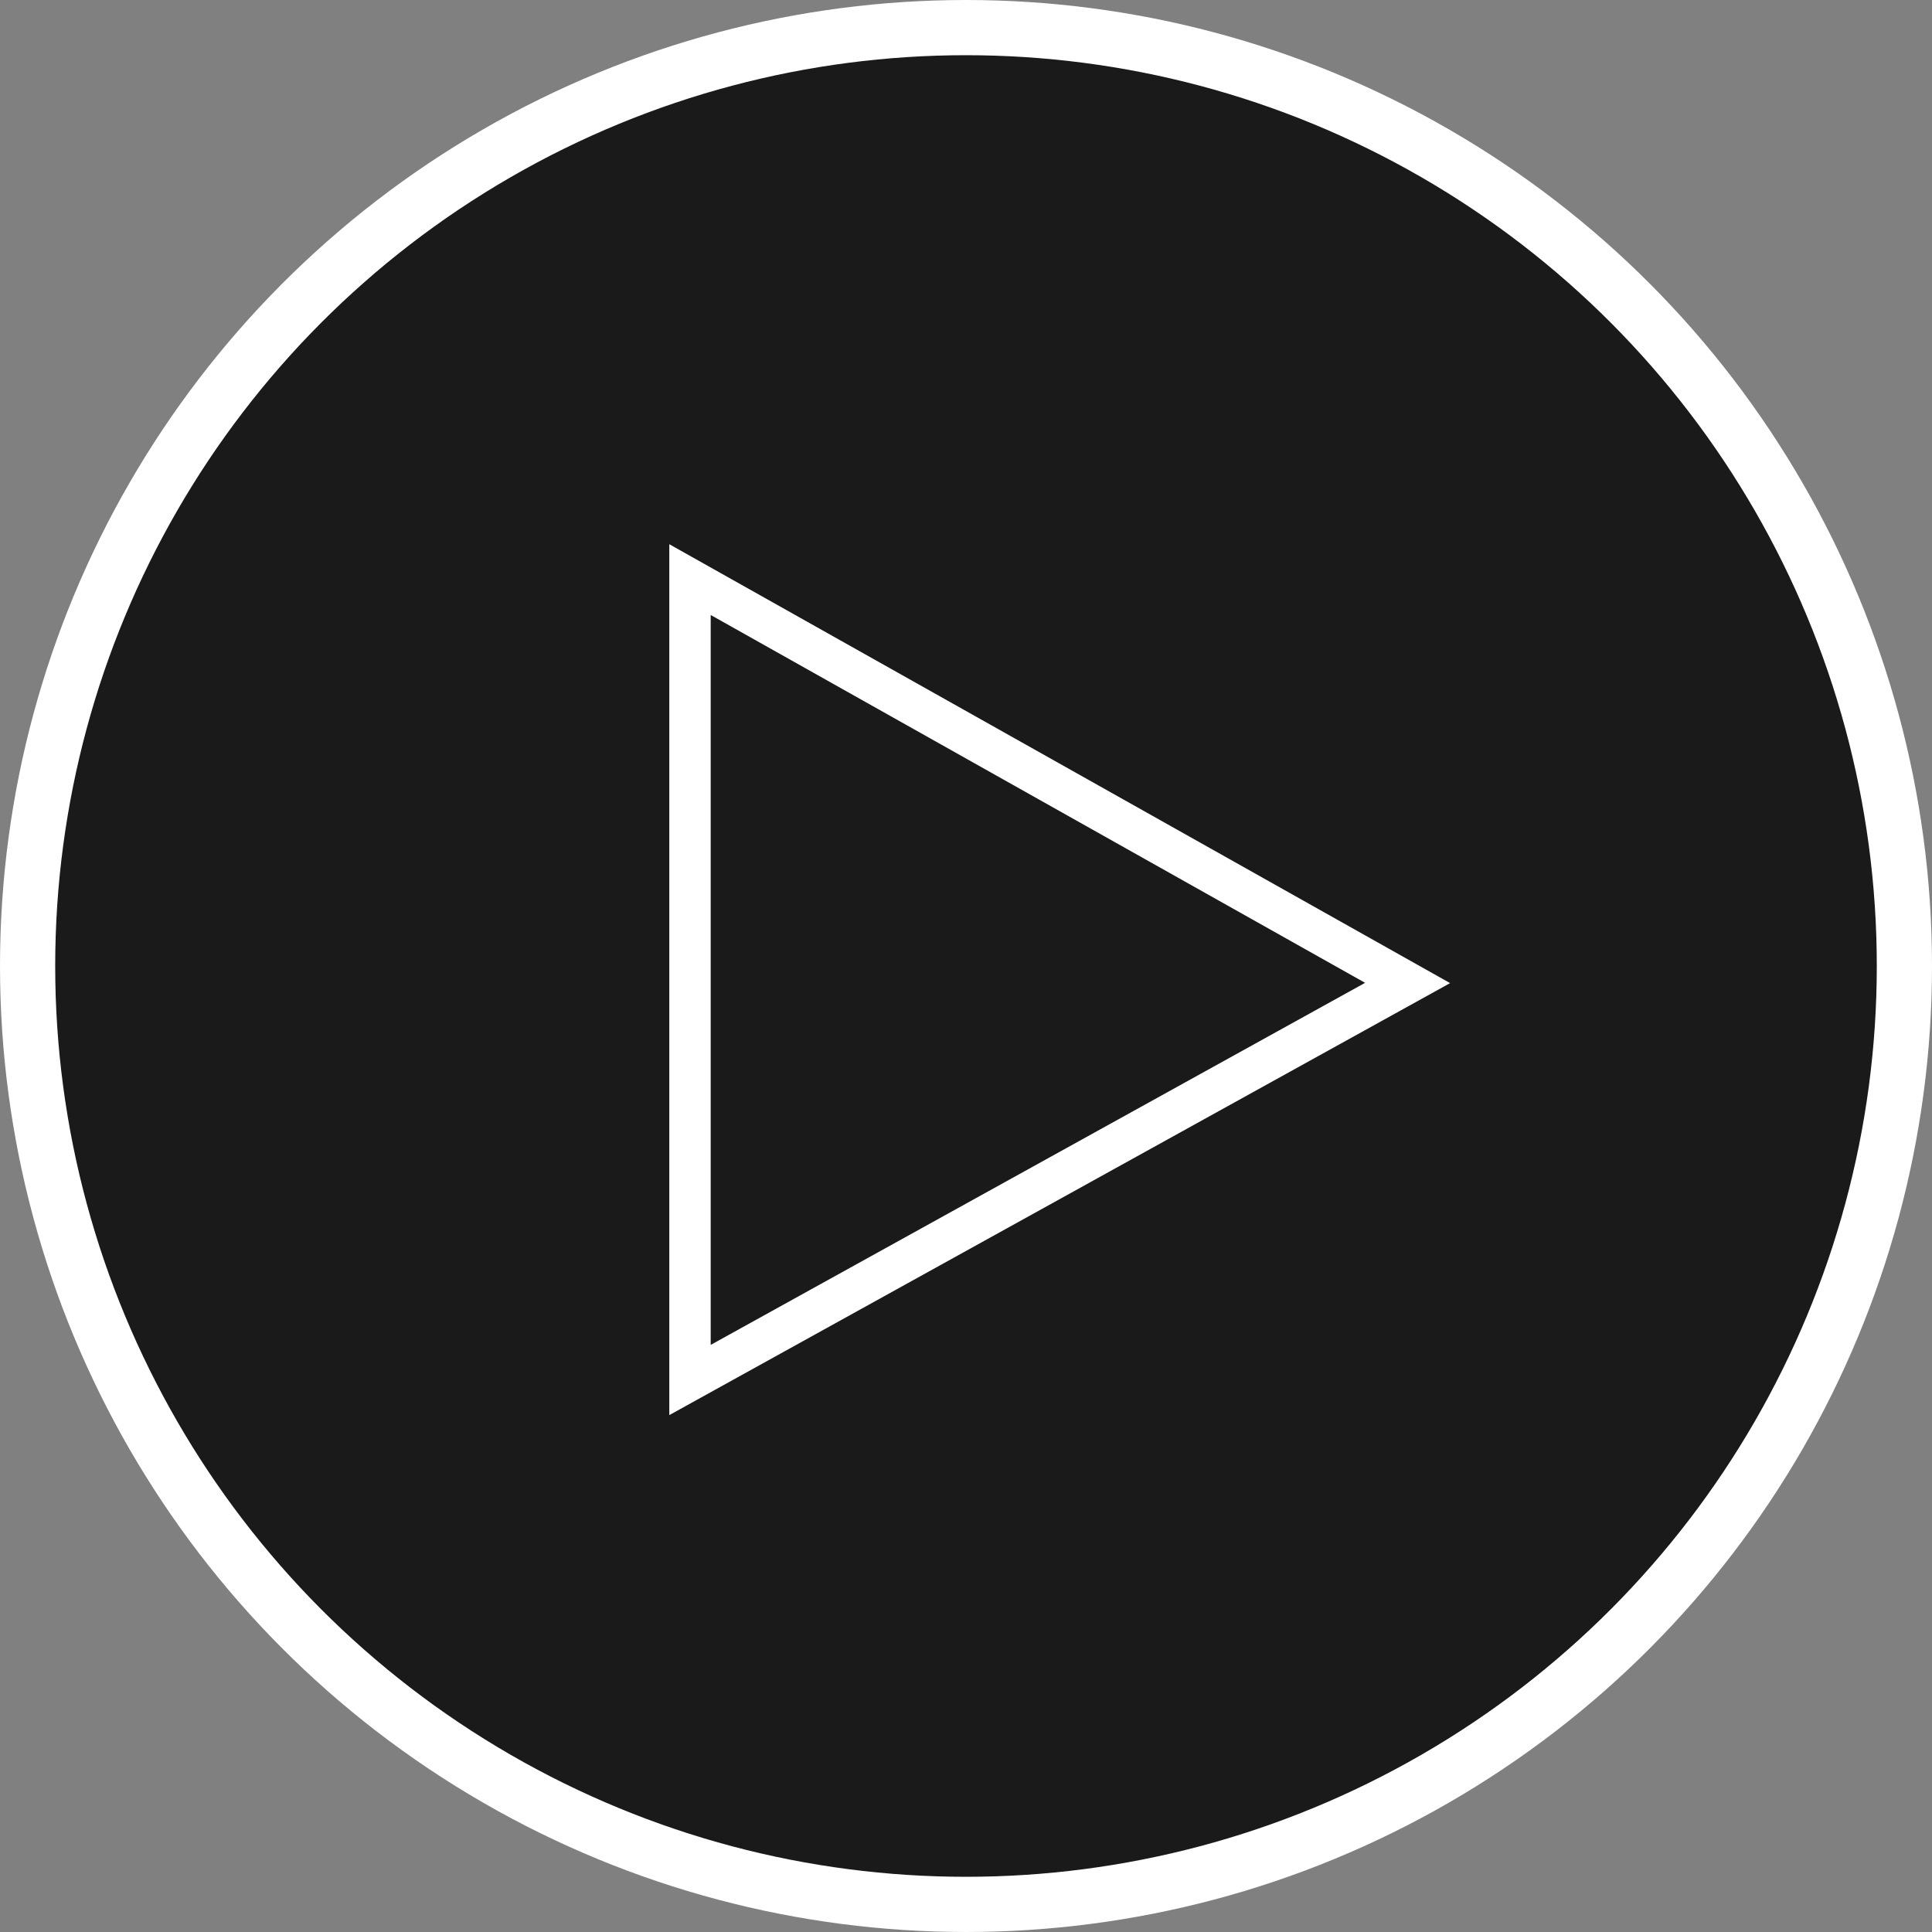
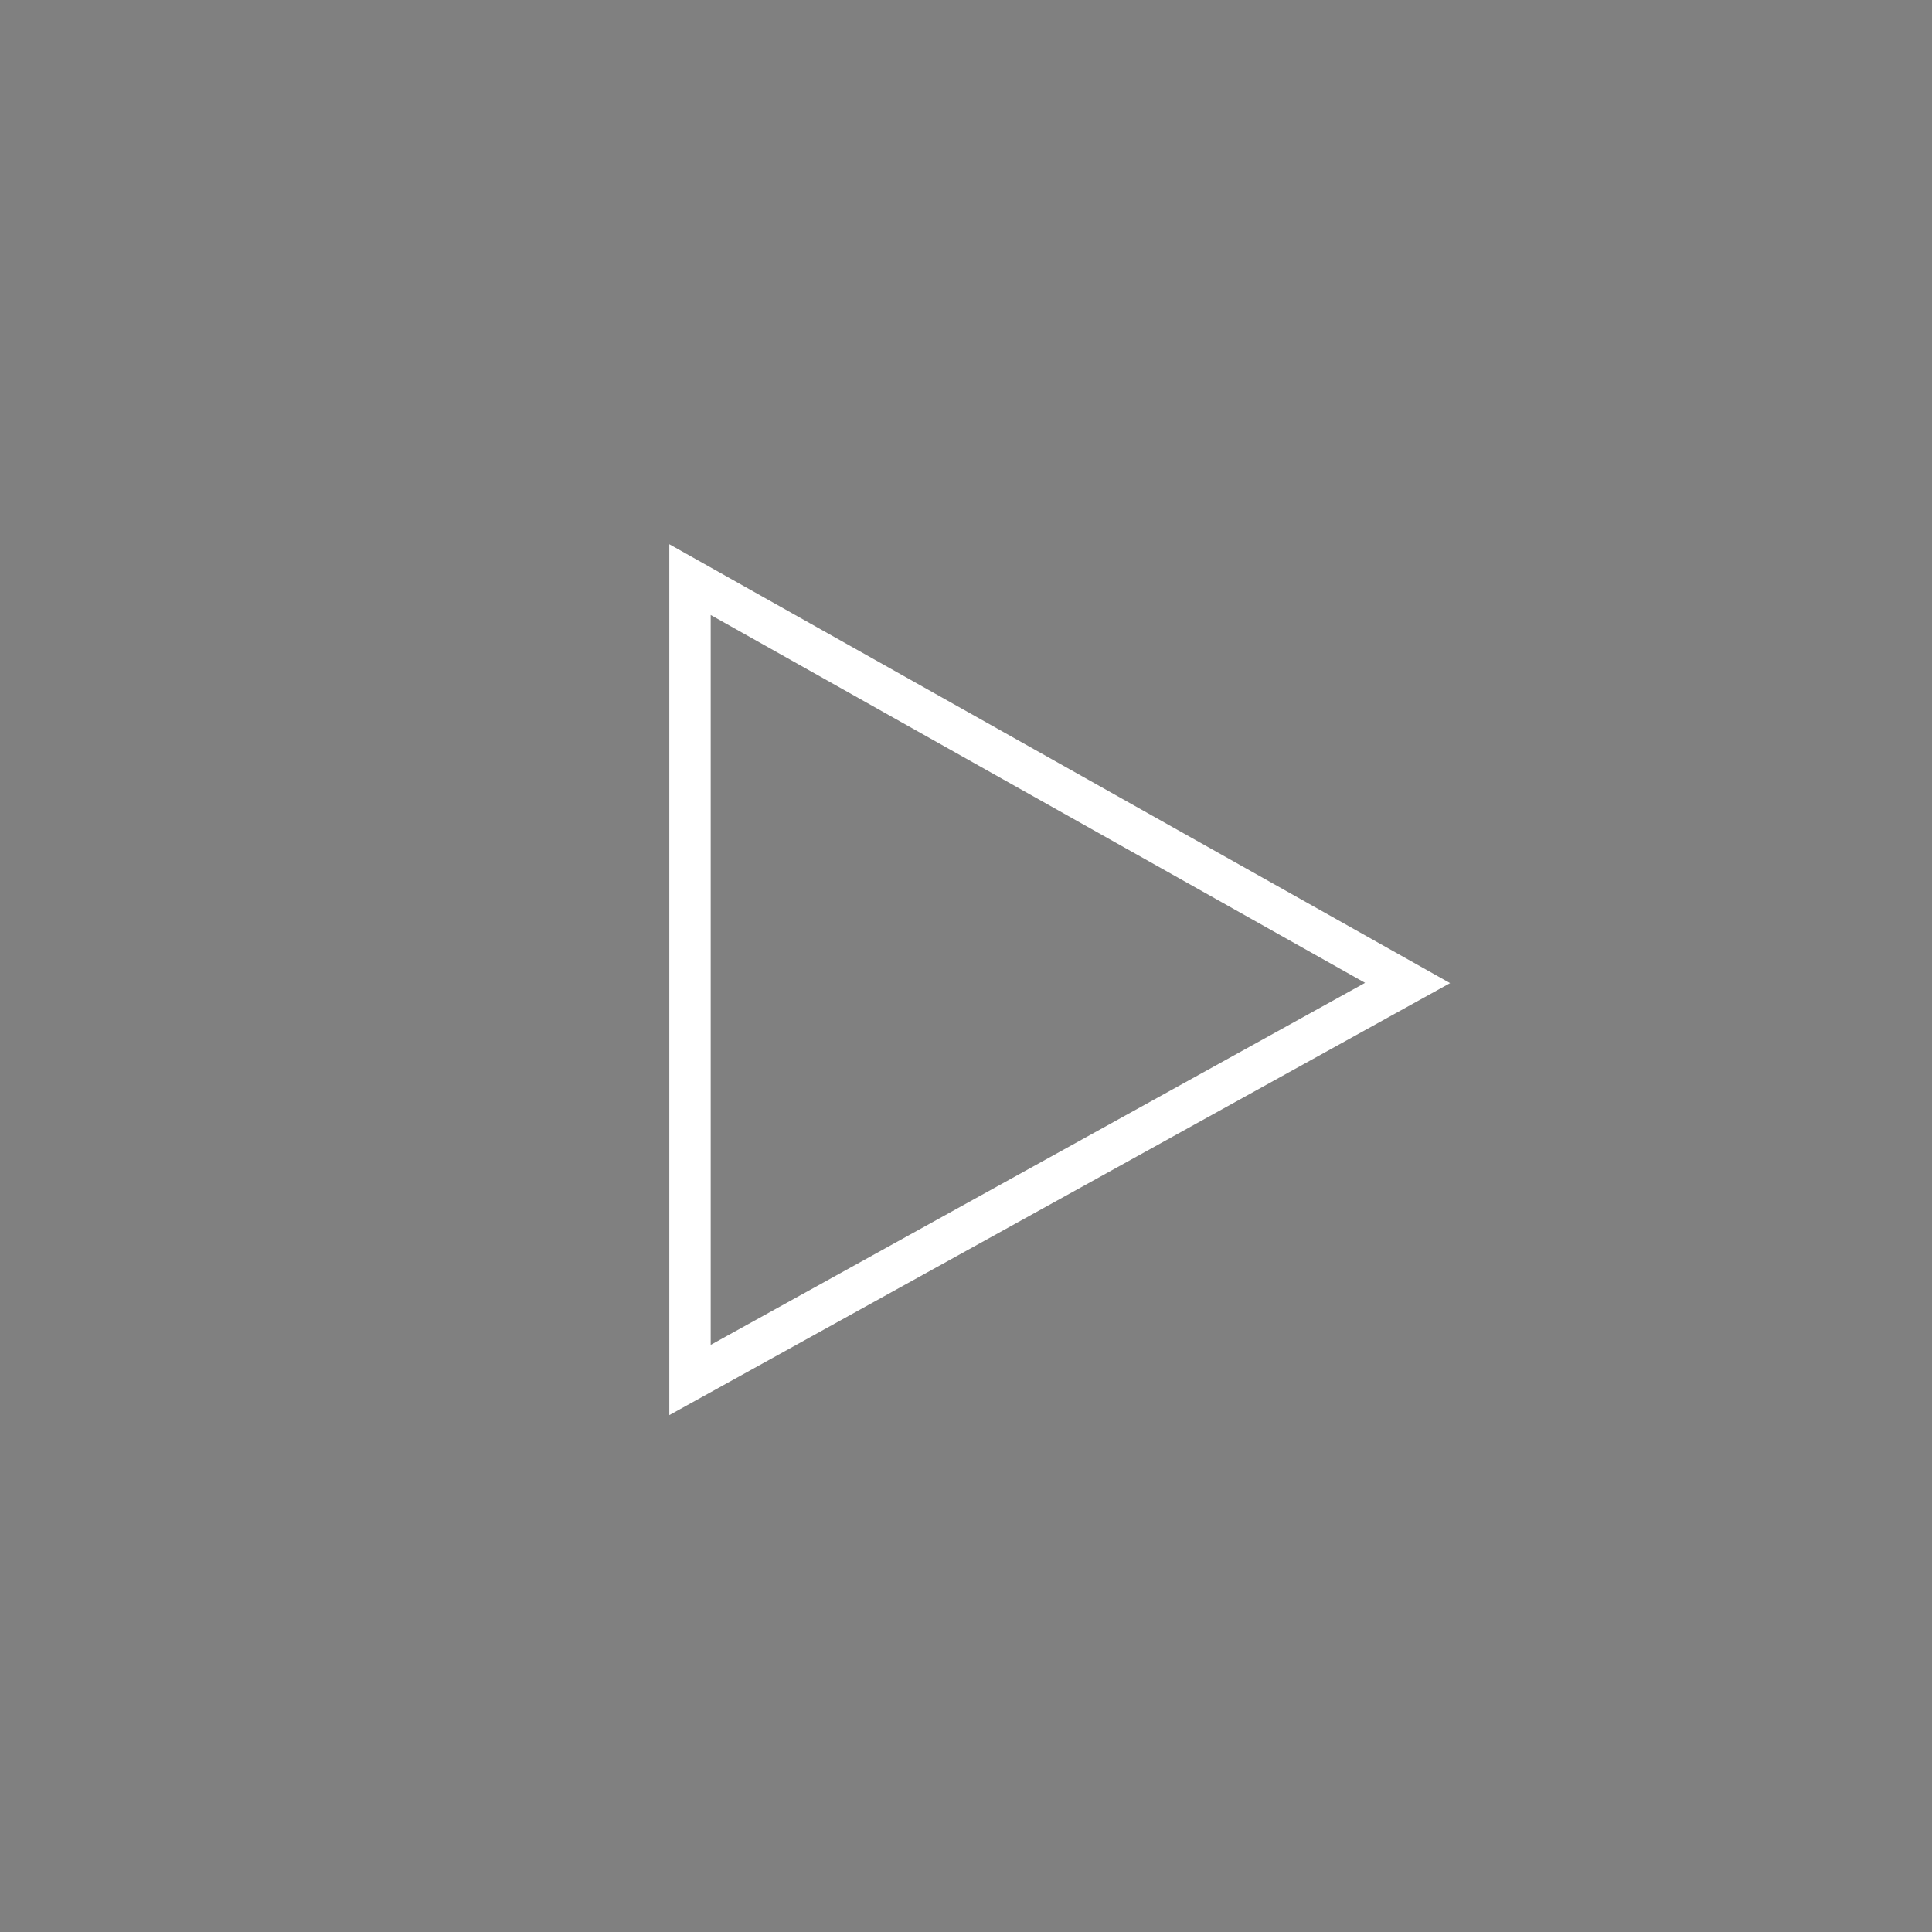
<svg xmlns="http://www.w3.org/2000/svg" width="70" height="70" viewBox="0 0 70 70" fill="none">
  <rect x="0" y="0" width="70" height="70" fill="#808080" stroke="none" />
-   <circle cx="35" cy="35" r="34" fill="black" fill-opacity="0.8" stroke="white" stroke-width="2" />
  <path d="M25 50V21L51 35.615L25 50Z" stroke="white" stroke-width="1.5" />
</svg>